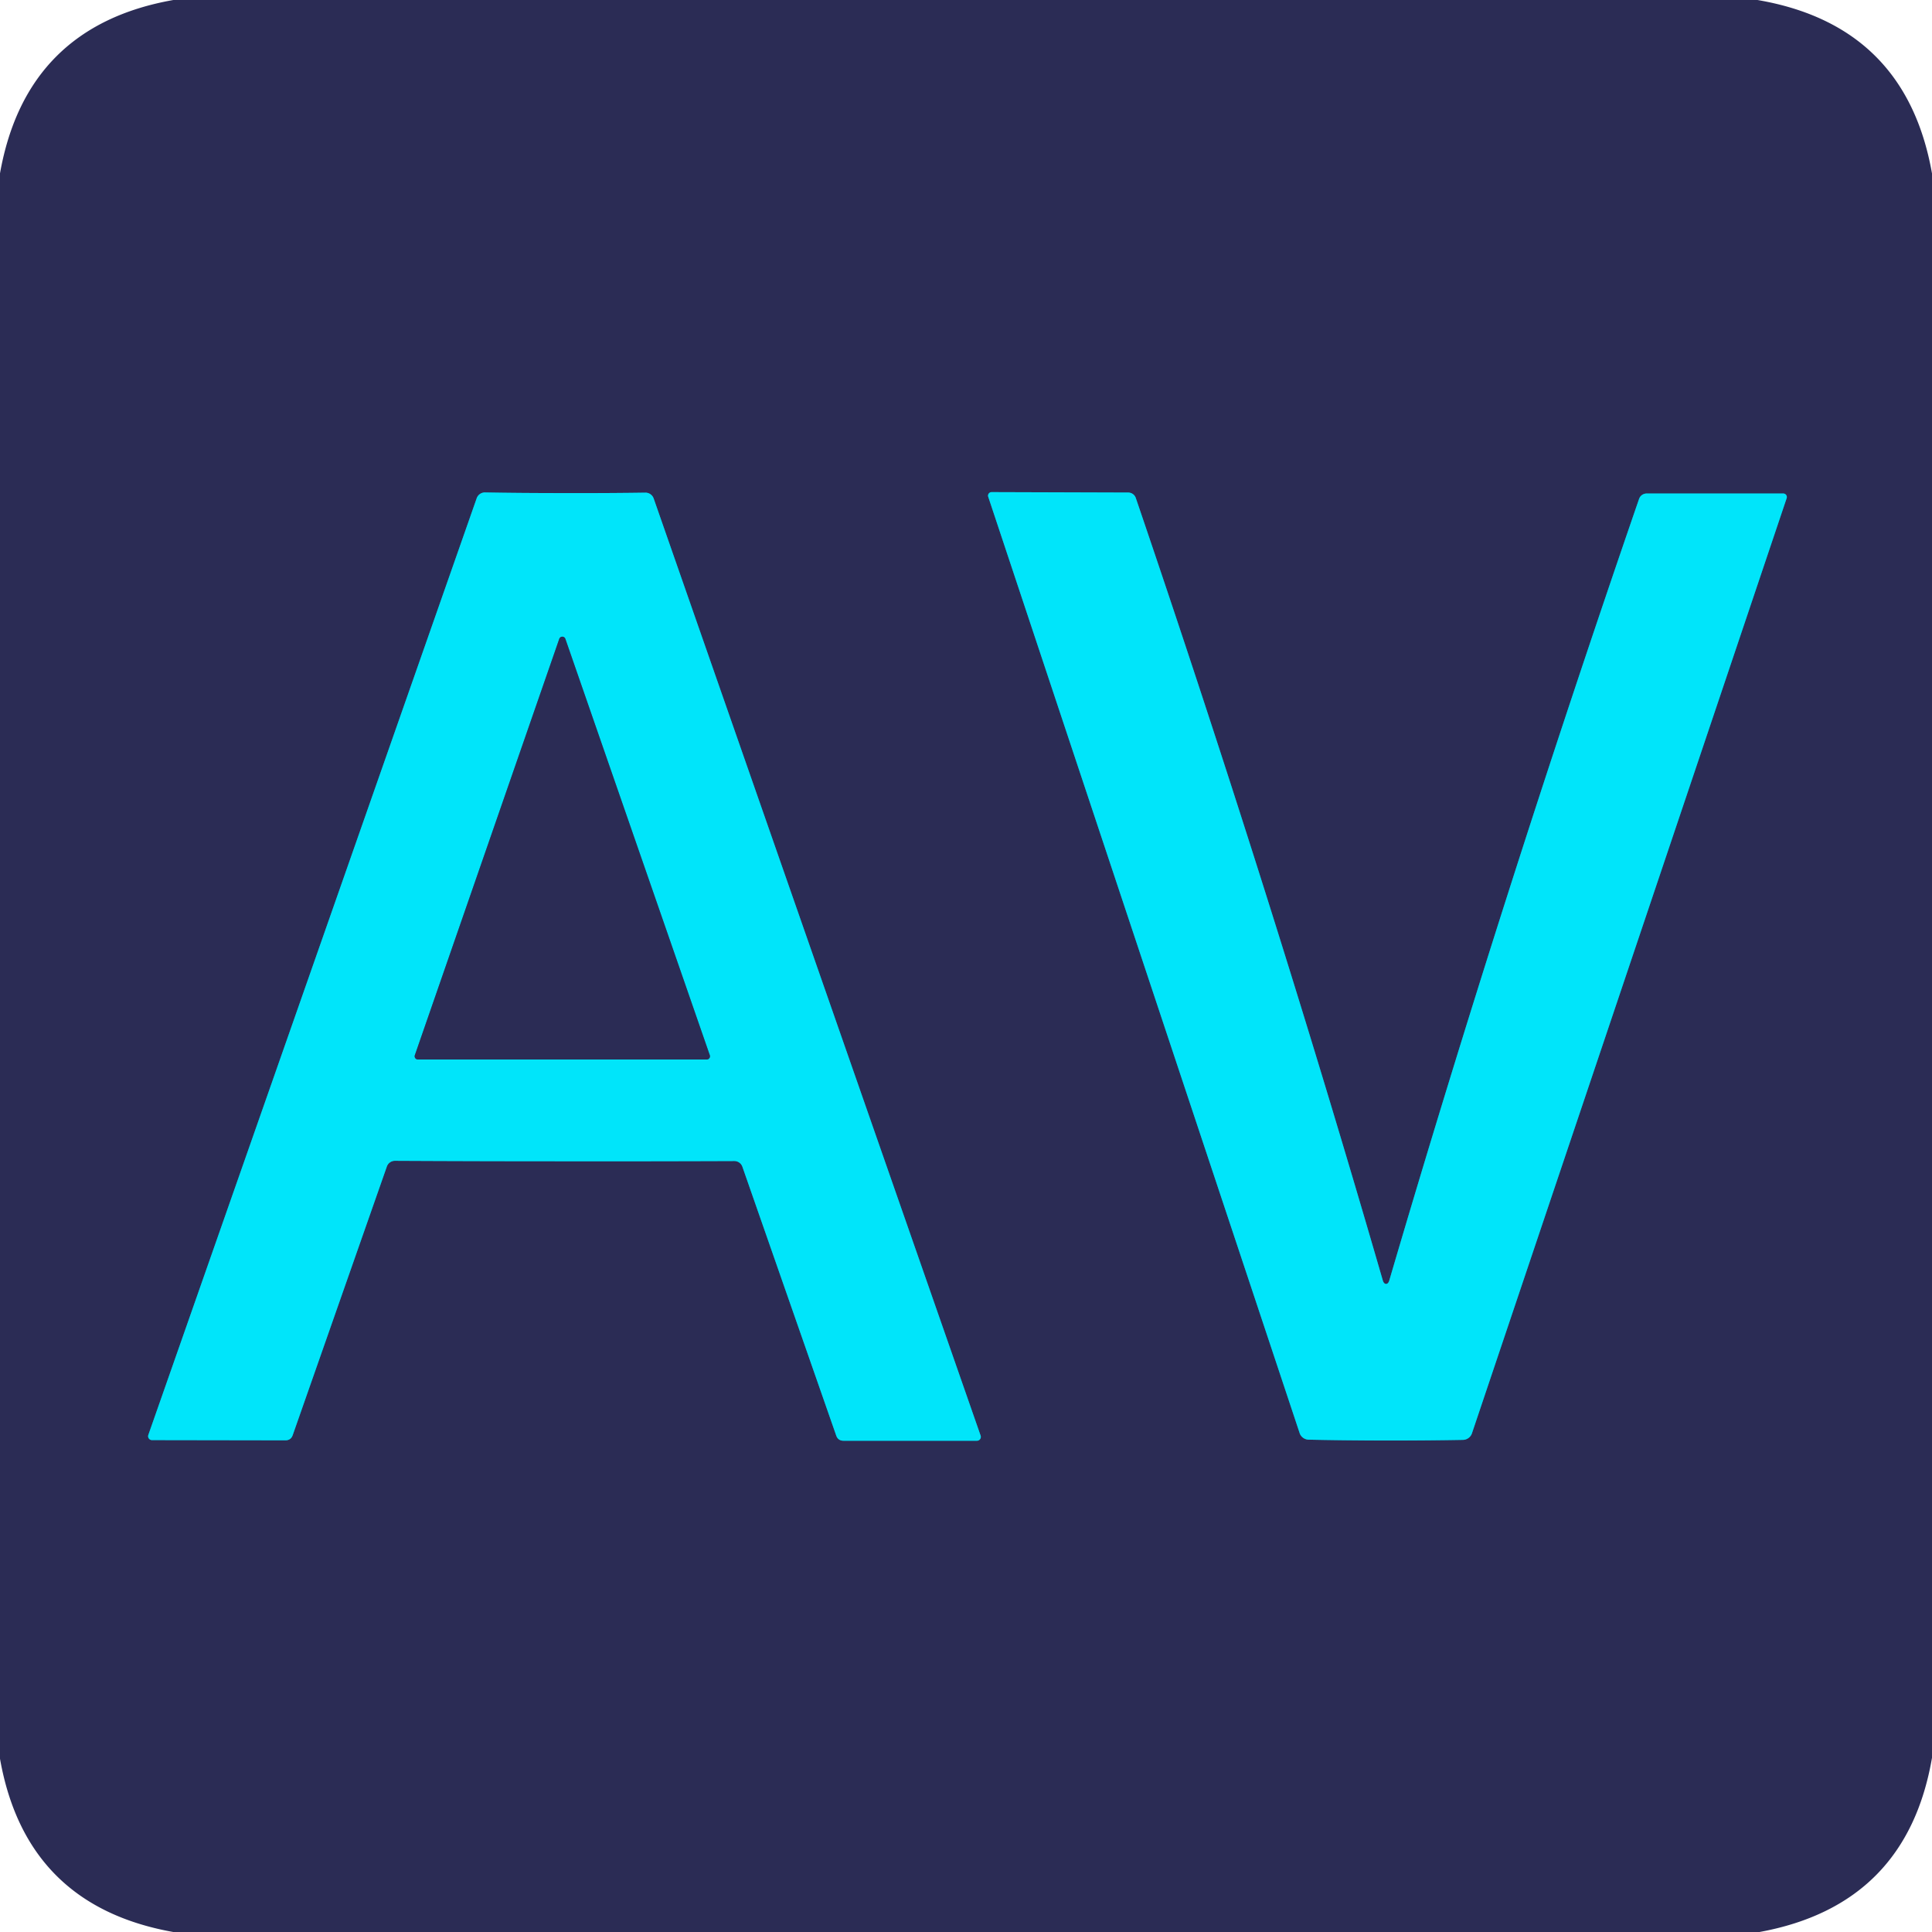
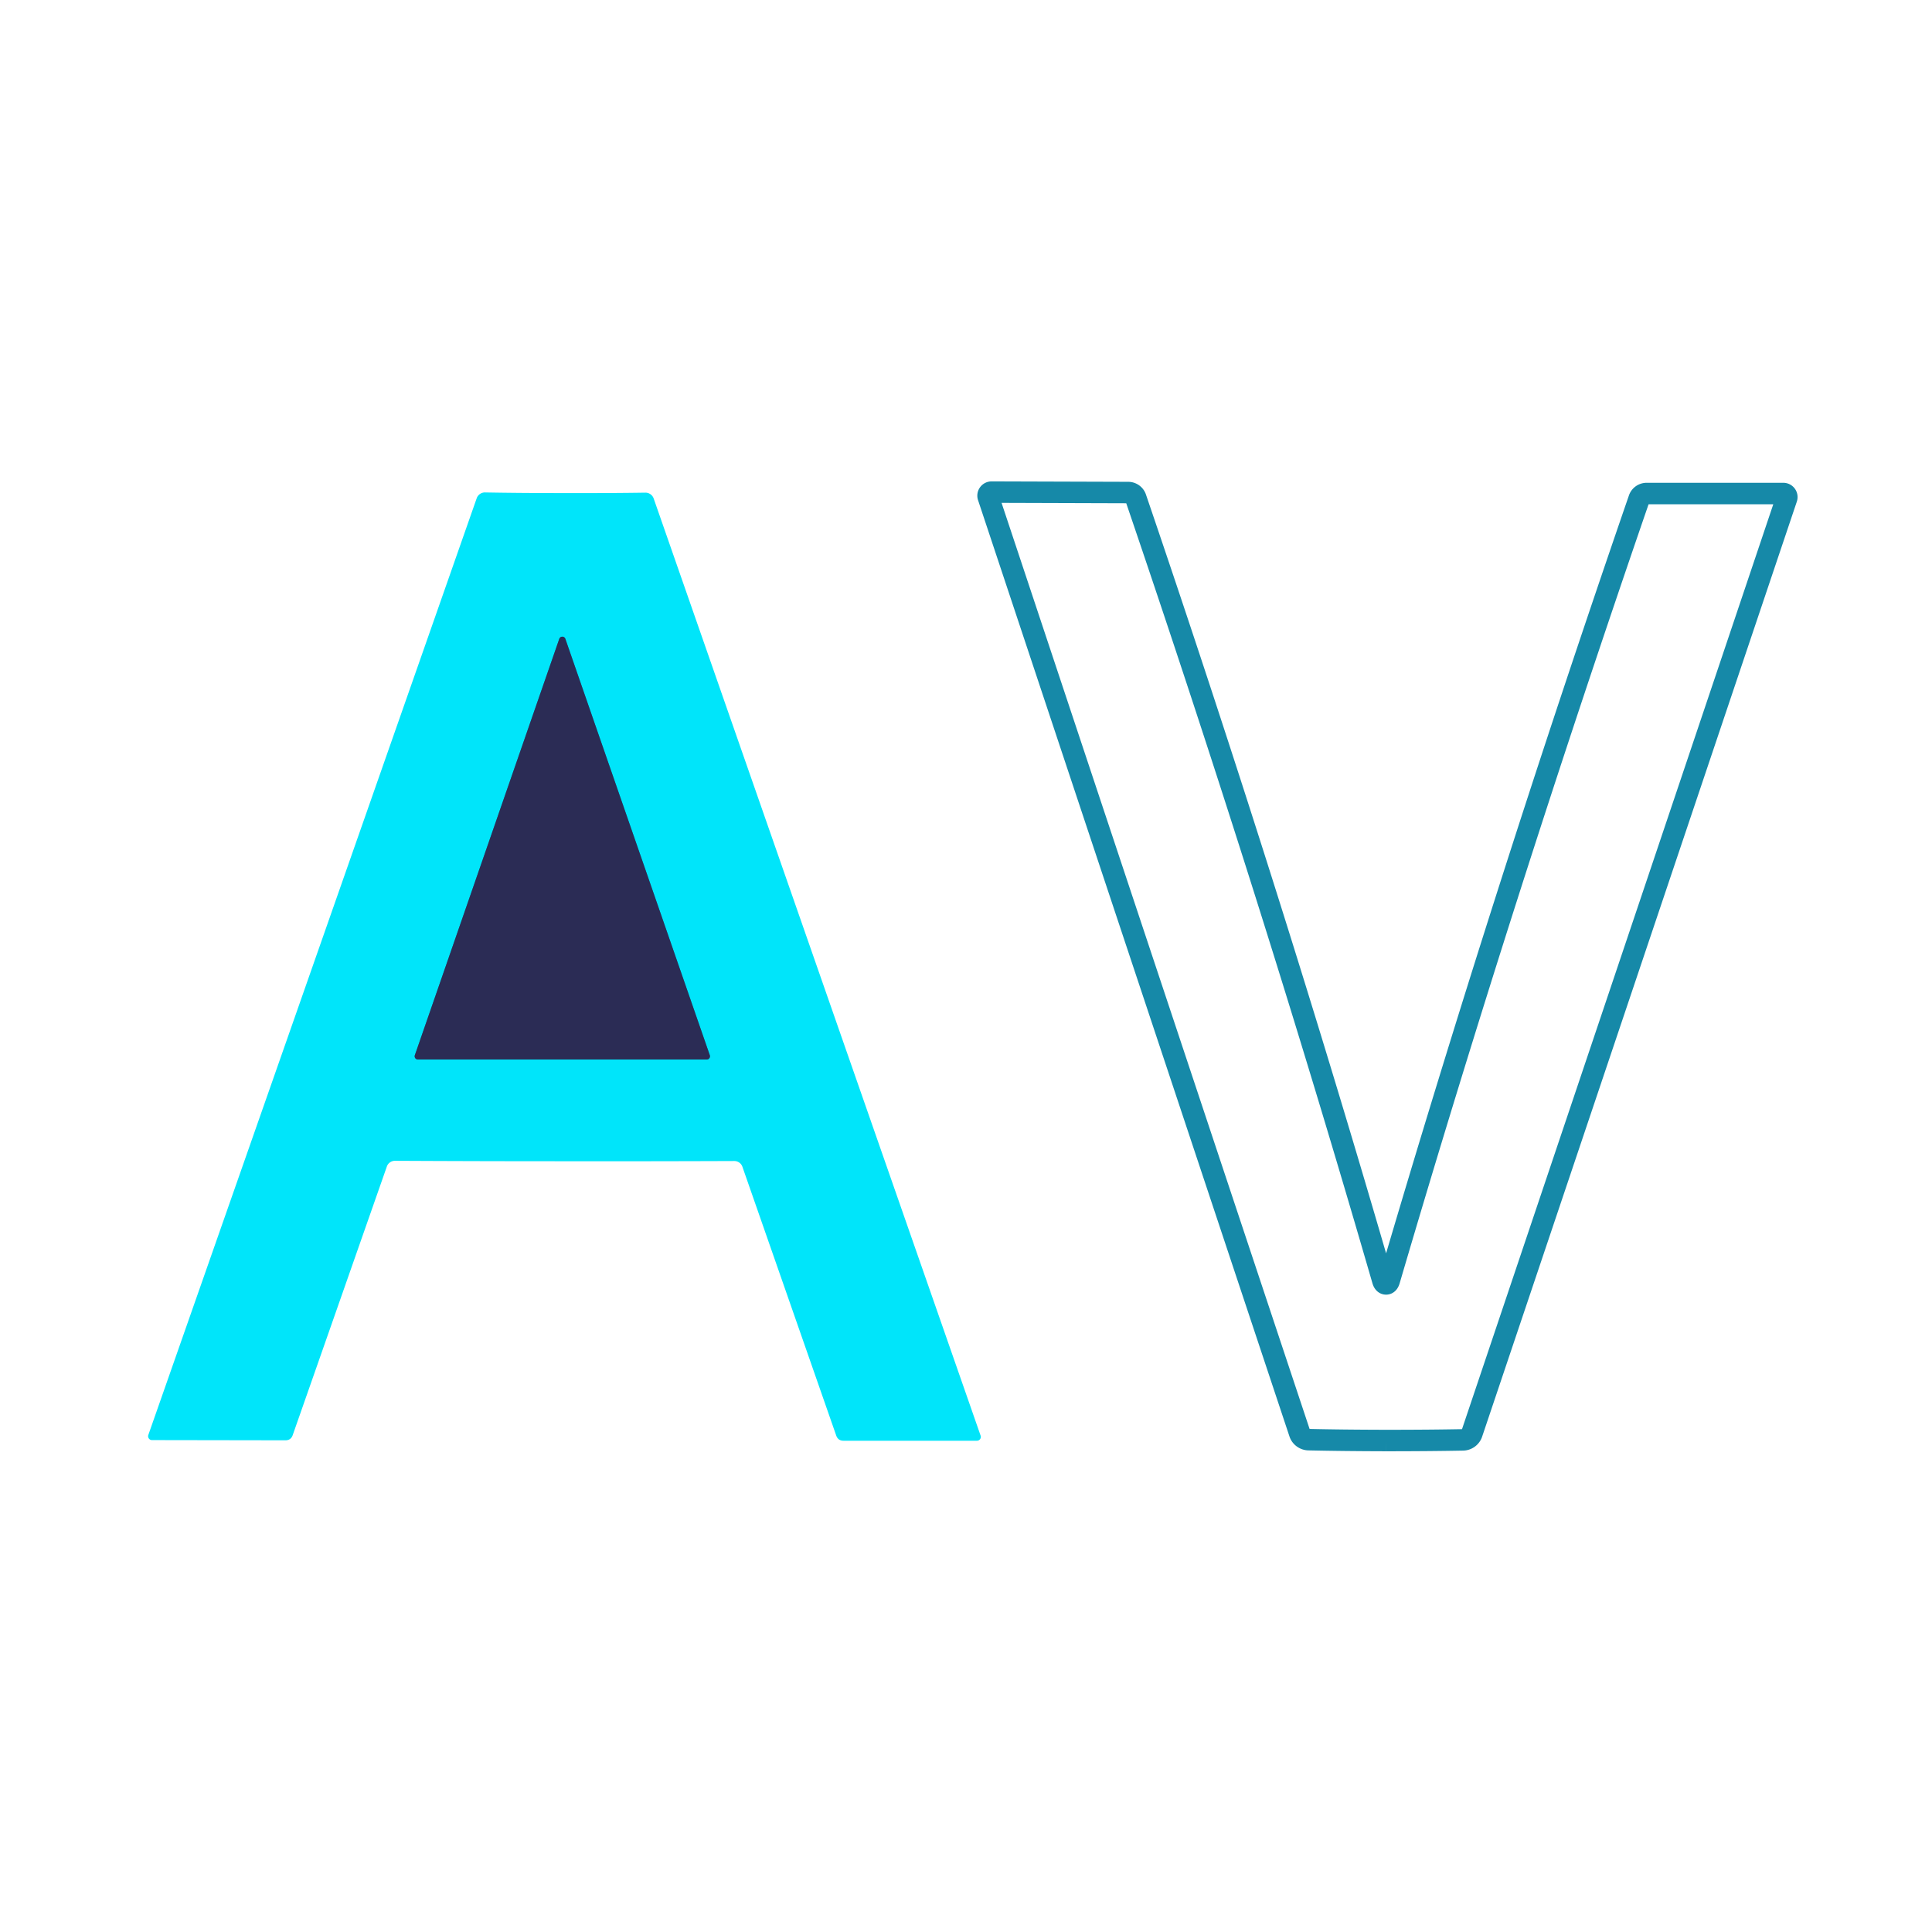
<svg xmlns="http://www.w3.org/2000/svg" version="1.1" viewBox="0.00 0.00 180.00 180.00">
  <g stroke-width="2.00" fill="none" stroke-linecap="butt">
-     <path stroke="#1689a8" vector-effect="non-scaling-stroke" d="   M 52.61 108.19   Q 60.52 108.20 68.41 108.17   A 0.80 0.79 -9.1 0 1 69.17 108.71   L 77.91 133.75   Q 78.08 134.23 78.59 134.23   L 91.02 134.23   A 0.36 0.36 0.0 0 0 91.36 133.75   L 60.90 46.44   A 0.81 0.81 0.0 0 0 60.13 45.90   Q 56.83 45.95 52.65 45.94   Q 48.47 45.94 45.18 45.88   A 0.81 0.81 0.0 0 0 44.41 46.43   L 13.82 133.69   A 0.36 0.36 0.0 0 0 14.16 134.17   L 26.59 134.19   Q 27.10 134.19 27.27 133.71   L 36.04 108.69   A 0.80 0.79 9.2 0 1 36.81 108.15   Q 44.70 108.19 52.61 108.19" />
    <path stroke="#1689a8" vector-effect="non-scaling-stroke" d="   M 129.11 134.21   Q 133.16 134.21 136.30 134.15   A 0.91 0.90 8.5 0 0 137.14 133.53   L 166.46 46.41   A 0.33 0.33 0.0 0 0 166.15 45.98   L 153.42 45.98   A 0.75 0.74 9.2 0 0 152.71 46.48   Q 139.95 83.49 129.44 119.29   Q 129.34 119.62 129.14 119.62   Q 128.93 119.62 128.83 119.29   Q 118.45 83.45 105.82 46.40   A 0.75 0.74 -9.0 0 0 105.11 45.89   L 92.38 45.85   A 0.33 0.33 0.0 0 0 92.07 46.28   L 121.08 133.50   A 0.91 0.90 -8.3 0 0 121.92 134.13   Q 125.06 134.20 129.11 134.21" />
    <path stroke="#1689a8" vector-effect="non-scaling-stroke" d="   M 38.65 98.31   A 0.30 0.30 0.0 0 0 38.94 98.71   L 65.84 98.71   A 0.30 0.30 0.0 0 0 66.13 98.31   L 52.67 59.51   A 0.30 0.30 0.0 0 0 52.11 59.51   L 38.65 98.31" />
  </g>
-   <path fill="#2b2c55" d="   M 163.74 0.00   Q 177.56 2.36 180.00 16.16   L 180.00 163.77   Q 177.64 177.49 163.93 180.00   L 16.14 180.00   Q 2.42 177.55 0.00 163.86   L 0.00 16.15   Q 2.44 2.42 16.15 0.00   L 163.74 0.00   Z   M 52.61 108.19   Q 60.52 108.20 68.41 108.17   A 0.80 0.79 -9.1 0 1 69.17 108.71   L 77.91 133.75   Q 78.08 134.23 78.59 134.23   L 91.02 134.23   A 0.36 0.36 0.0 0 0 91.36 133.75   L 60.90 46.44   A 0.81 0.81 0.0 0 0 60.13 45.90   Q 56.83 45.95 52.65 45.94   Q 48.47 45.94 45.18 45.88   A 0.81 0.81 0.0 0 0 44.41 46.43   L 13.82 133.69   A 0.36 0.36 0.0 0 0 14.16 134.17   L 26.59 134.19   Q 27.10 134.19 27.27 133.71   L 36.04 108.69   A 0.80 0.79 9.2 0 1 36.81 108.15   Q 44.70 108.19 52.61 108.19   Z   M 129.11 134.21   Q 133.16 134.21 136.30 134.15   A 0.91 0.90 8.5 0 0 137.14 133.53   L 166.46 46.41   A 0.33 0.33 0.0 0 0 166.15 45.98   L 153.42 45.98   A 0.75 0.74 9.2 0 0 152.71 46.48   Q 139.95 83.49 129.44 119.29   Q 129.34 119.62 129.14 119.62   Q 128.93 119.62 128.83 119.29   Q 118.45 83.45 105.82 46.40   A 0.75 0.74 -9.0 0 0 105.11 45.89   L 92.38 45.85   A 0.33 0.33 0.0 0 0 92.07 46.28   L 121.08 133.50   A 0.91 0.90 -8.3 0 0 121.92 134.13   Q 125.06 134.20 129.11 134.21   Z" />
  <path fill="#00e5fa" d="   M 52.65 45.94   Q 56.83 45.95 60.13 45.90   A 0.81 0.81 0.0 0 1 60.90 46.44   L 91.36 133.75   A 0.36 0.36 0.0 0 1 91.02 134.23   L 78.59 134.23   Q 78.08 134.23 77.91 133.75   L 69.17 108.71   A 0.80 0.79 -9.1 0 0 68.41 108.17   Q 60.52 108.20 52.61 108.19   Q 44.70 108.19 36.81 108.15   A 0.80 0.79 9.2 0 0 36.04 108.69   L 27.27 133.71   Q 27.10 134.19 26.59 134.19   L 14.16 134.17   A 0.36 0.36 0.0 0 1 13.82 133.69   L 44.41 46.43   A 0.81 0.81 0.0 0 1 45.18 45.88   Q 48.47 45.94 52.65 45.94   Z   M 38.65 98.31   A 0.30 0.30 0.0 0 0 38.94 98.71   L 65.84 98.71   A 0.30 0.30 0.0 0 0 66.13 98.31   L 52.67 59.51   A 0.30 0.30 0.0 0 0 52.11 59.51   L 38.65 98.31   Z" />
-   <path fill="#00e5fa" d="   M 129.14 119.62   Q 129.34 119.62 129.44 119.29   Q 139.95 83.49 152.71 46.48   A 0.75 0.74 9.2 0 1 153.42 45.98   L 166.15 45.98   A 0.33 0.33 0.0 0 1 166.46 46.41   L 137.14 133.53   A 0.91 0.90 8.5 0 1 136.30 134.15   Q 133.16 134.21 129.11 134.21   Q 125.06 134.20 121.92 134.13   A 0.91 0.90 -8.3 0 1 121.08 133.50   L 92.07 46.28   A 0.33 0.33 0.0 0 1 92.38 45.85   L 105.11 45.89   A 0.75 0.74 -9.0 0 1 105.82 46.40   Q 118.45 83.45 128.83 119.29   Q 128.93 119.62 129.14 119.62   Z" />
  <path fill="#2b2c55" d="   M 38.65 98.31   L 52.11 59.51   A 0.30 0.30 0.0 0 1 52.67 59.51   L 66.13 98.31   A 0.30 0.30 0.0 0 1 65.84 98.71   L 38.94 98.71   A 0.30 0.30 0.0 0 1 38.65 98.31   Z" />
</svg>